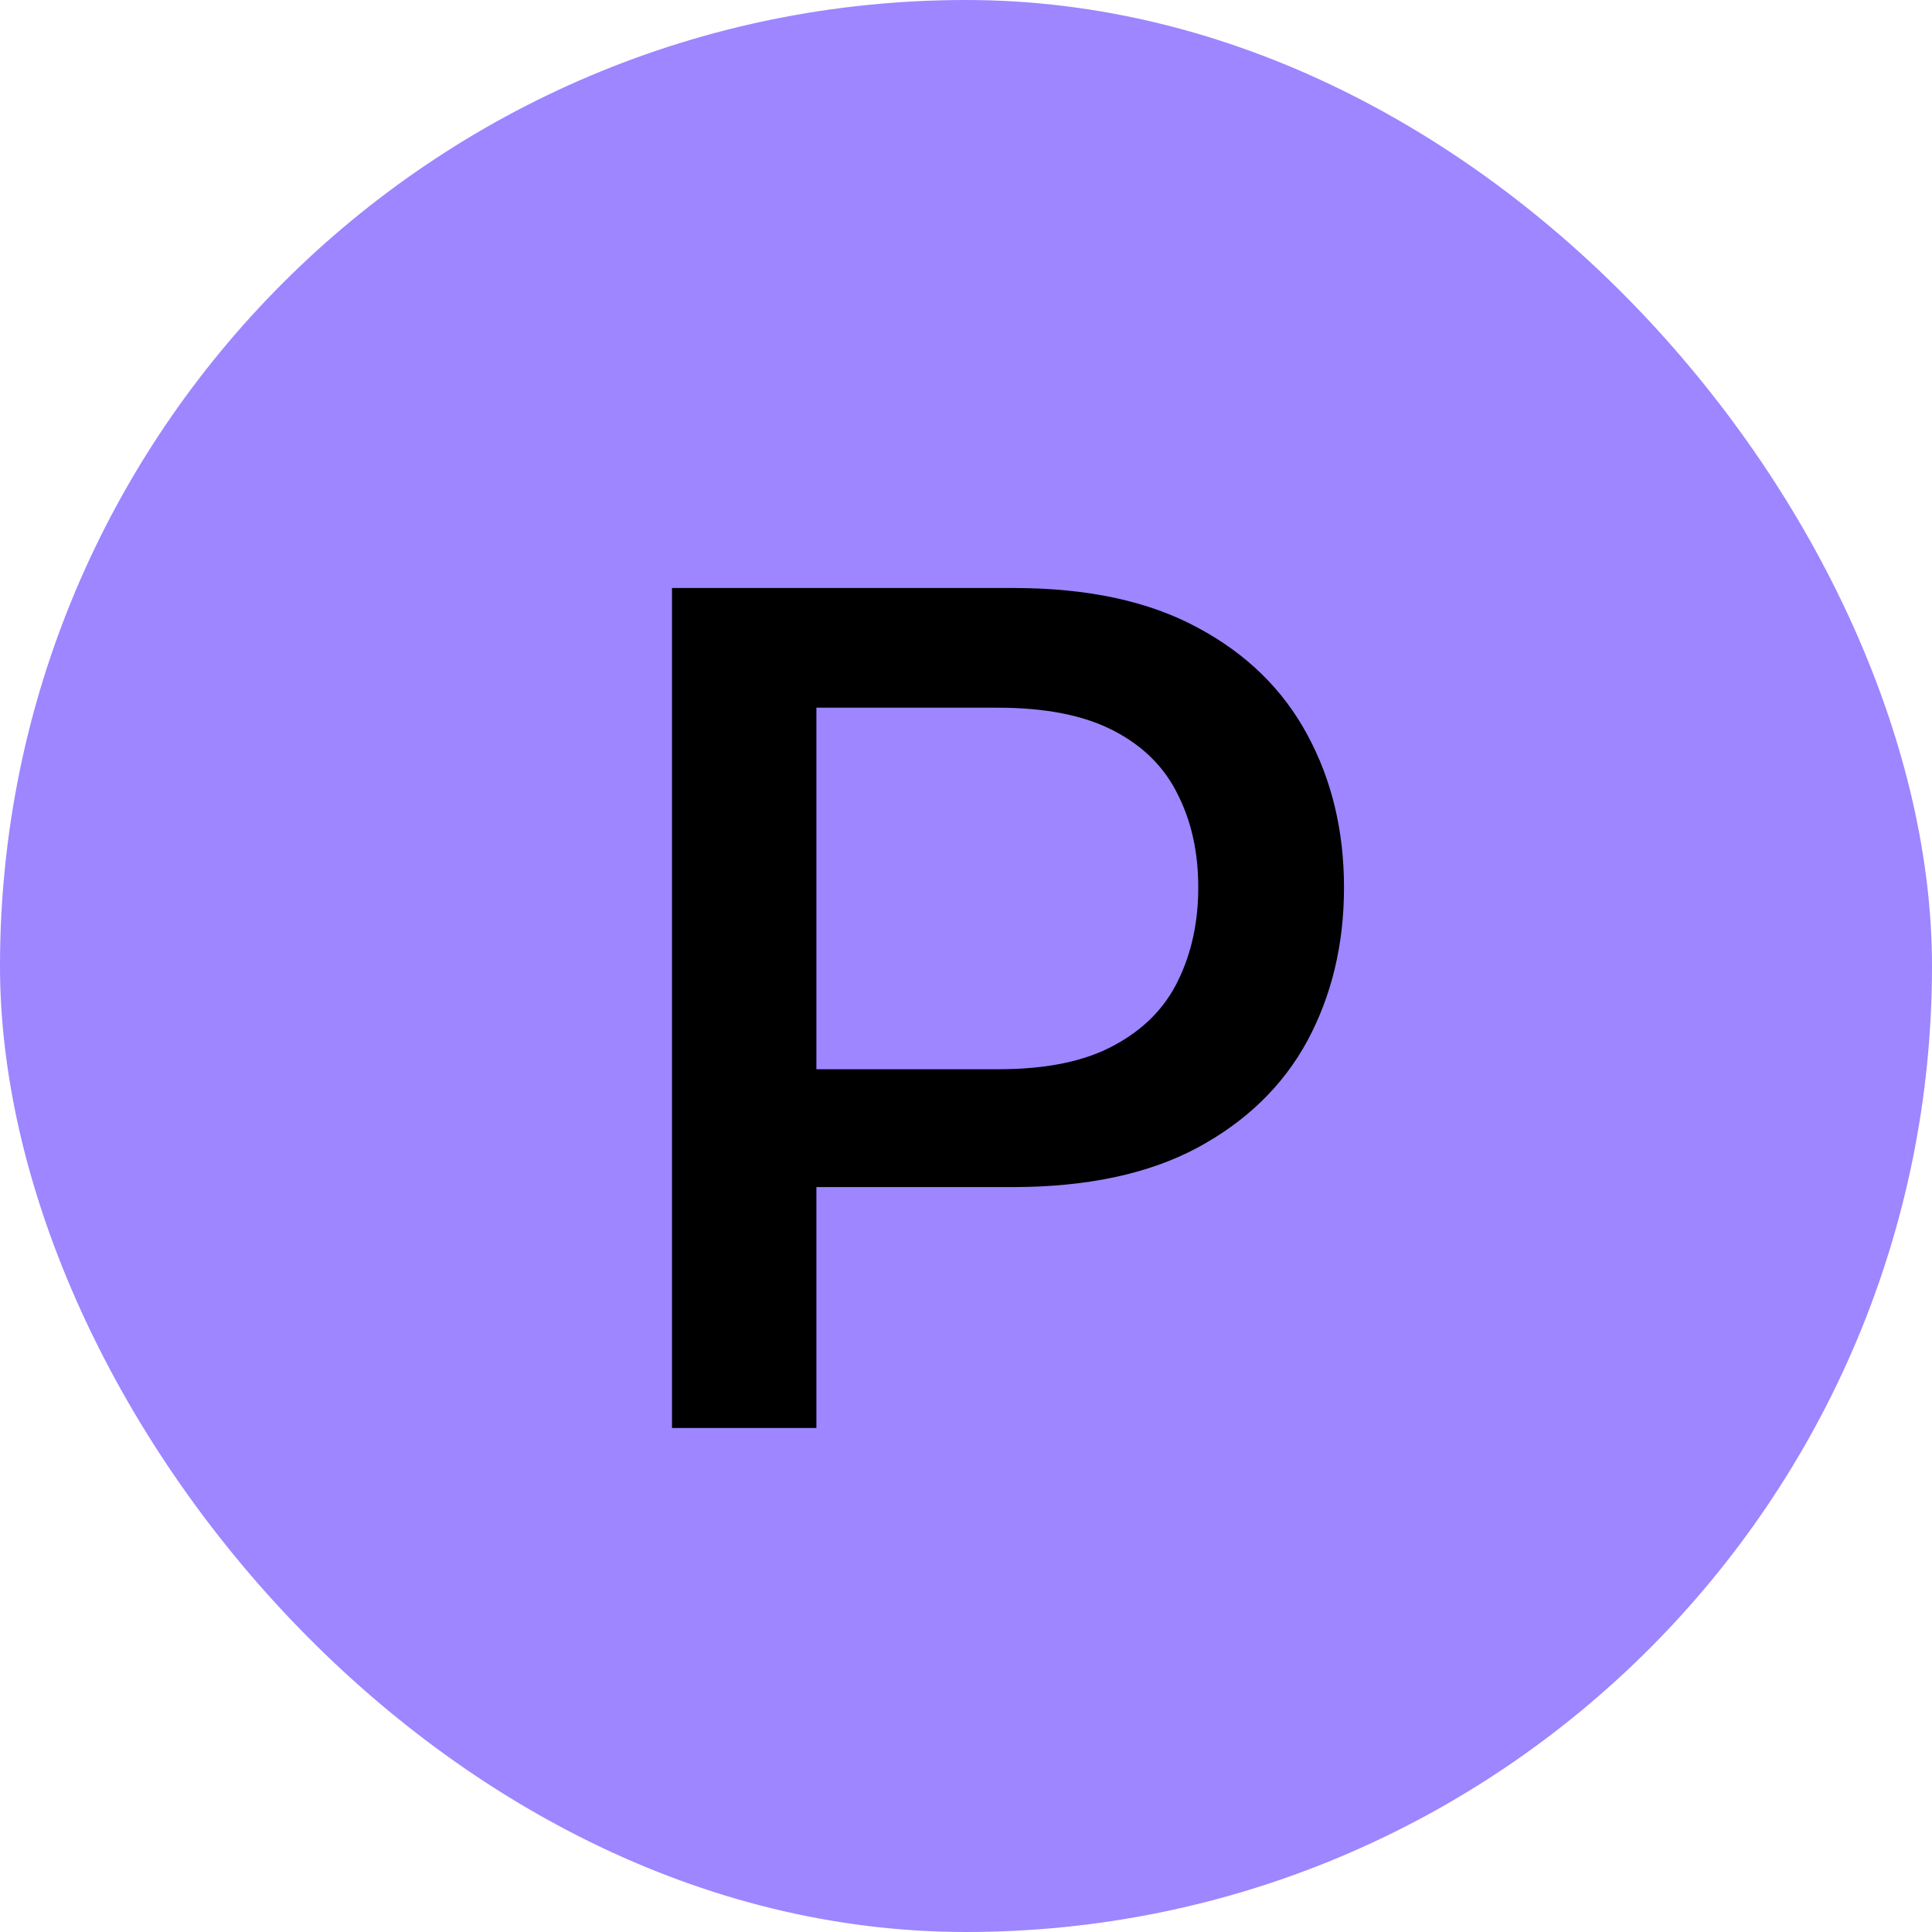
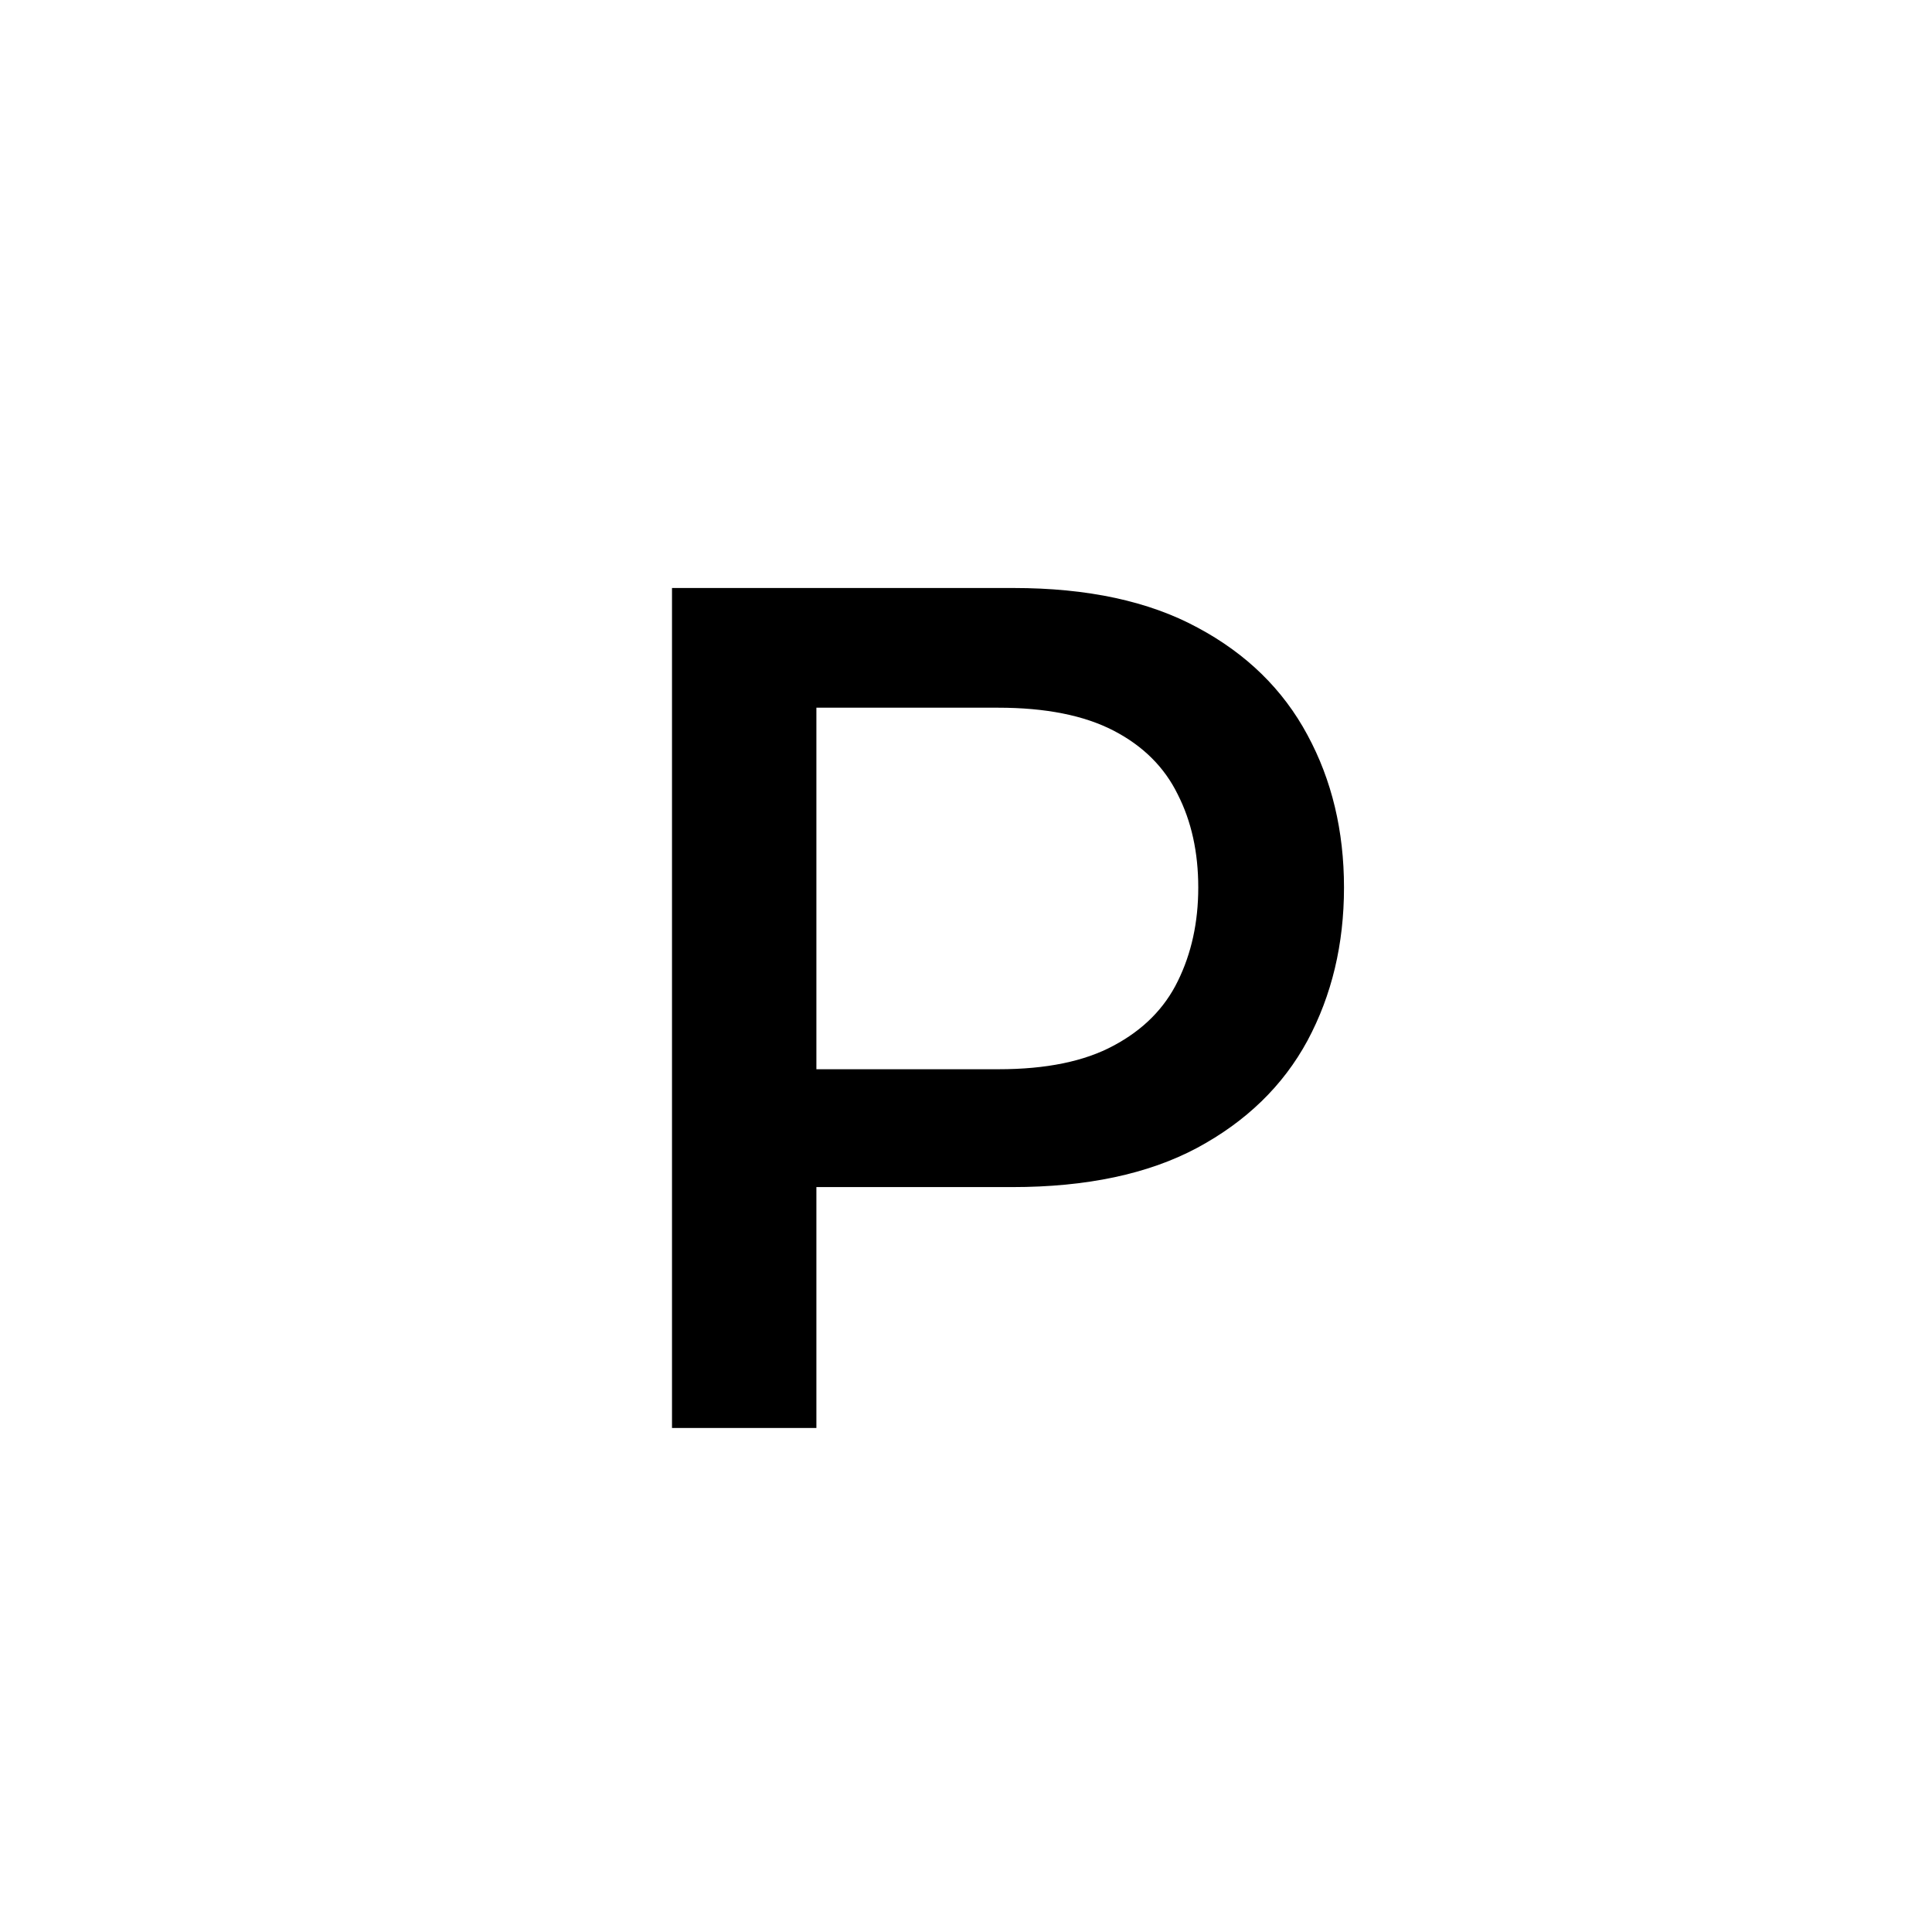
<svg xmlns="http://www.w3.org/2000/svg" width="23" height="23" viewBox="0 0 23 23" fill="none">
-   <rect width="23" height="23" rx="11.5" fill="#9D86FF" />
  <path d="M8 17V7H12.065C12.946 7 13.677 7.157 14.258 7.472C14.839 7.783 15.274 8.208 15.565 8.75C15.855 9.286 16 9.892 16 10.566C16 11.24 15.855 11.848 15.565 12.389C15.274 12.926 14.836 13.351 14.25 13.666C13.669 13.976 12.936 14.132 12.05 14.132H9.268V12.729H11.889C12.455 12.729 12.911 12.635 13.257 12.448C13.608 12.261 13.863 12.005 14.021 11.681C14.184 11.351 14.265 10.979 14.265 10.566C14.265 10.147 14.184 9.778 14.021 9.458C13.863 9.134 13.608 8.88 13.257 8.698C12.905 8.516 12.447 8.425 11.882 8.425H9.719V17H8Z" fill="black" />
</svg>